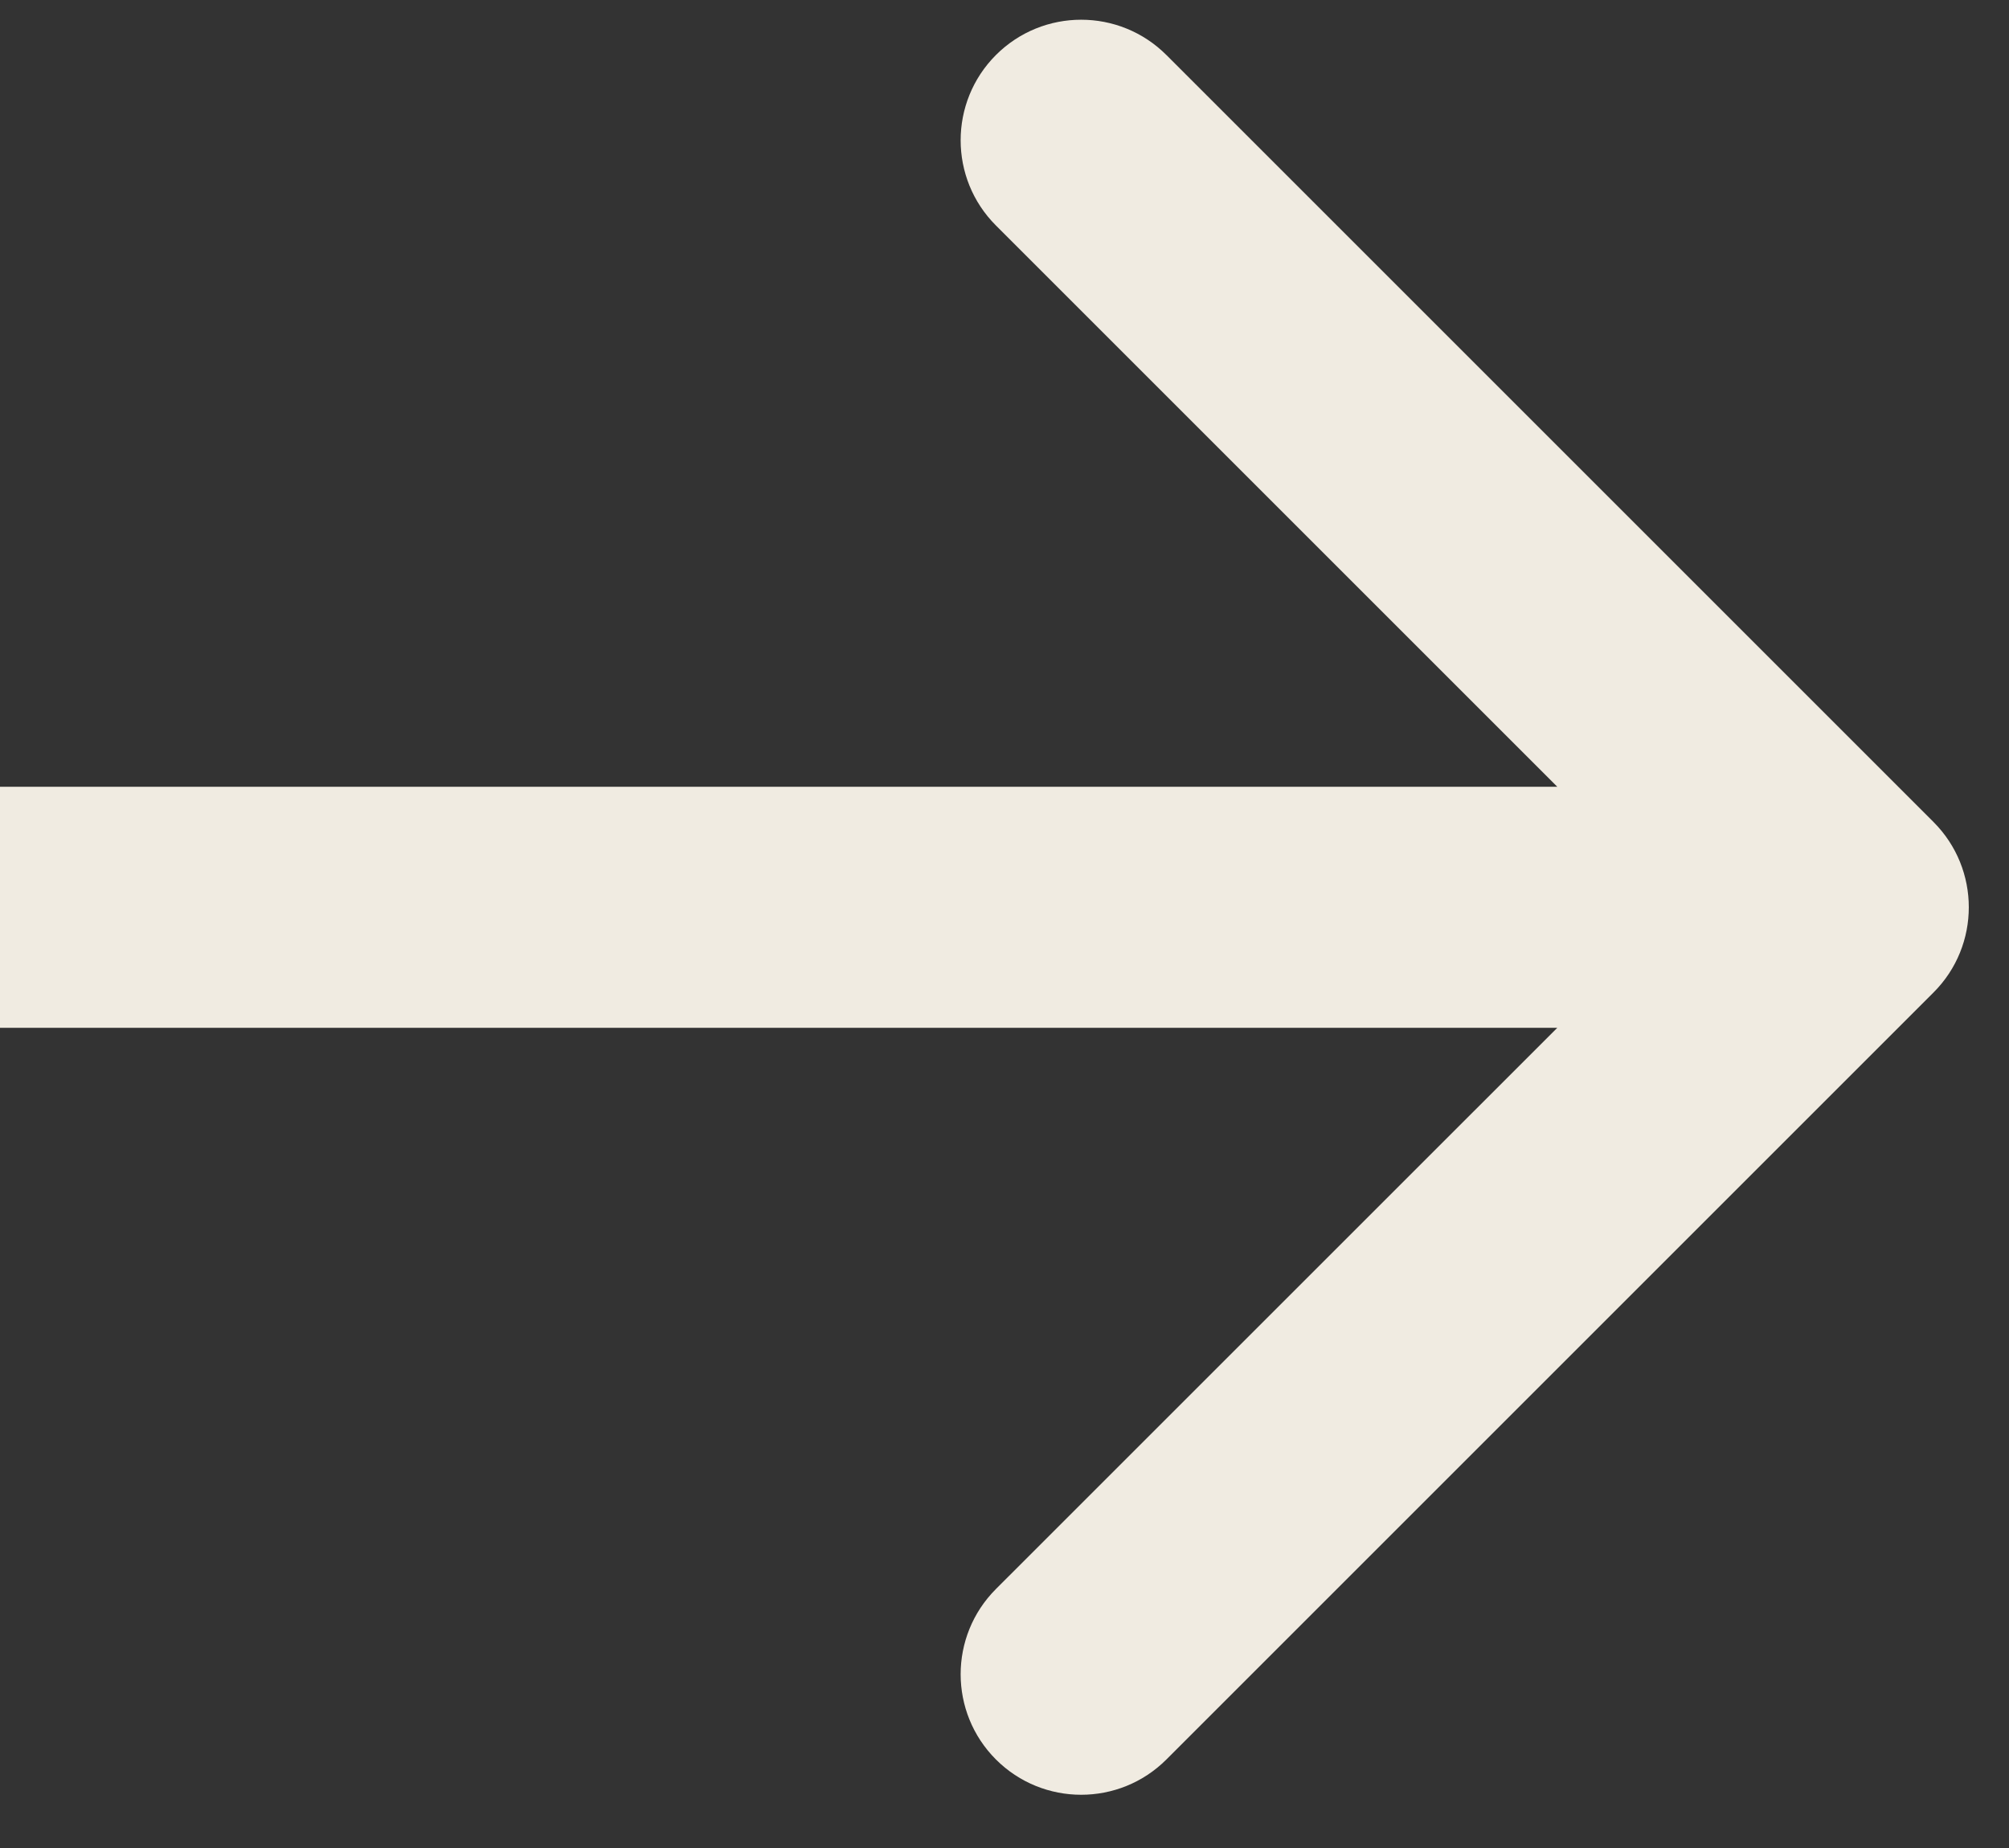
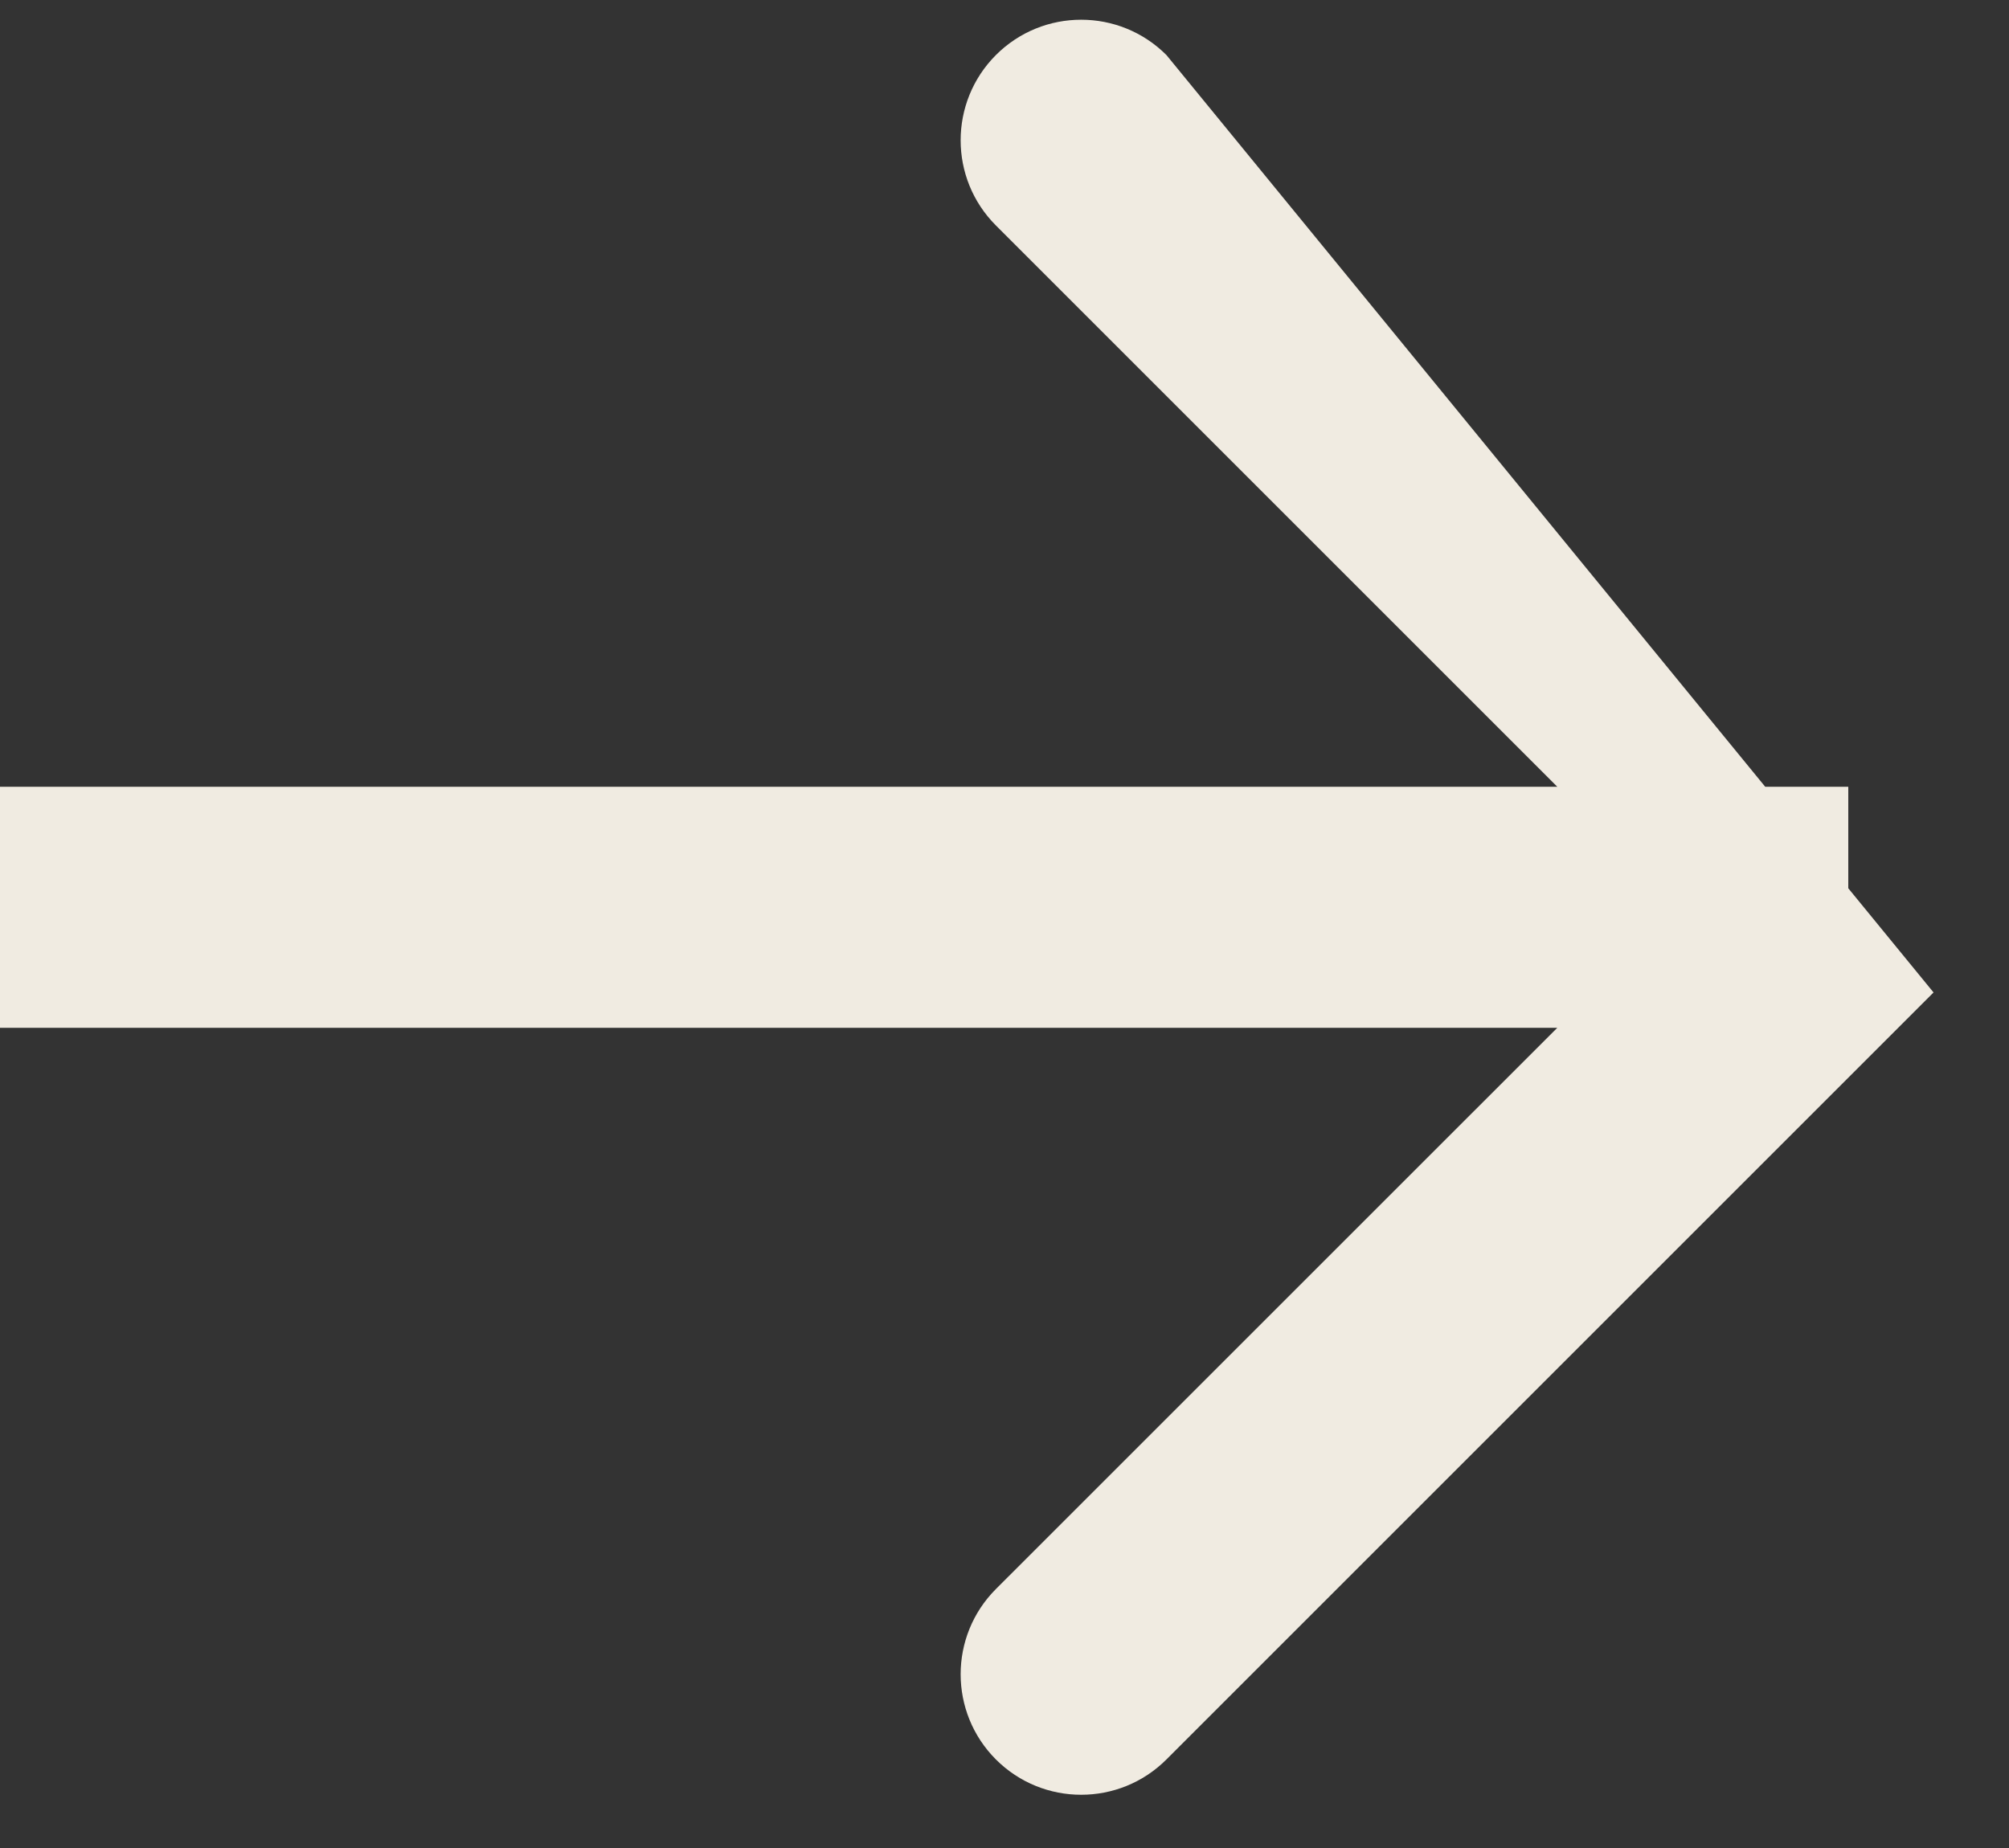
<svg xmlns="http://www.w3.org/2000/svg" width="25" height="23" viewBox="0 0 25 23" fill="none">
  <rect x="0" y="0" width="25" height="23" fill="#333333" stroke="none" />
-   <path id="Vector" d="M24.061 12.352C24.646 11.767 24.646 10.817 24.061 10.231L14.515 0.685C13.929 0.099 12.979 0.099 12.393 0.685C11.808 1.271 11.808 2.221 12.393 2.806L20.879 11.292L12.393 19.777C11.808 20.363 11.808 21.312 12.393 21.898C12.979 22.484 13.929 22.484 14.515 21.898L24.061 12.352ZM1.13834e-07 12.792L23 12.792L23 9.792L1.49609e-07 9.792L1.13834e-07 12.792Z" fill="#F0EBE1" />
+   <path id="Vector" d="M24.061 12.352L14.515 0.685C13.929 0.099 12.979 0.099 12.393 0.685C11.808 1.271 11.808 2.221 12.393 2.806L20.879 11.292L12.393 19.777C11.808 20.363 11.808 21.312 12.393 21.898C12.979 22.484 13.929 22.484 14.515 21.898L24.061 12.352ZM1.13834e-07 12.792L23 12.792L23 9.792L1.49609e-07 9.792L1.13834e-07 12.792Z" fill="#F0EBE1" />
</svg>